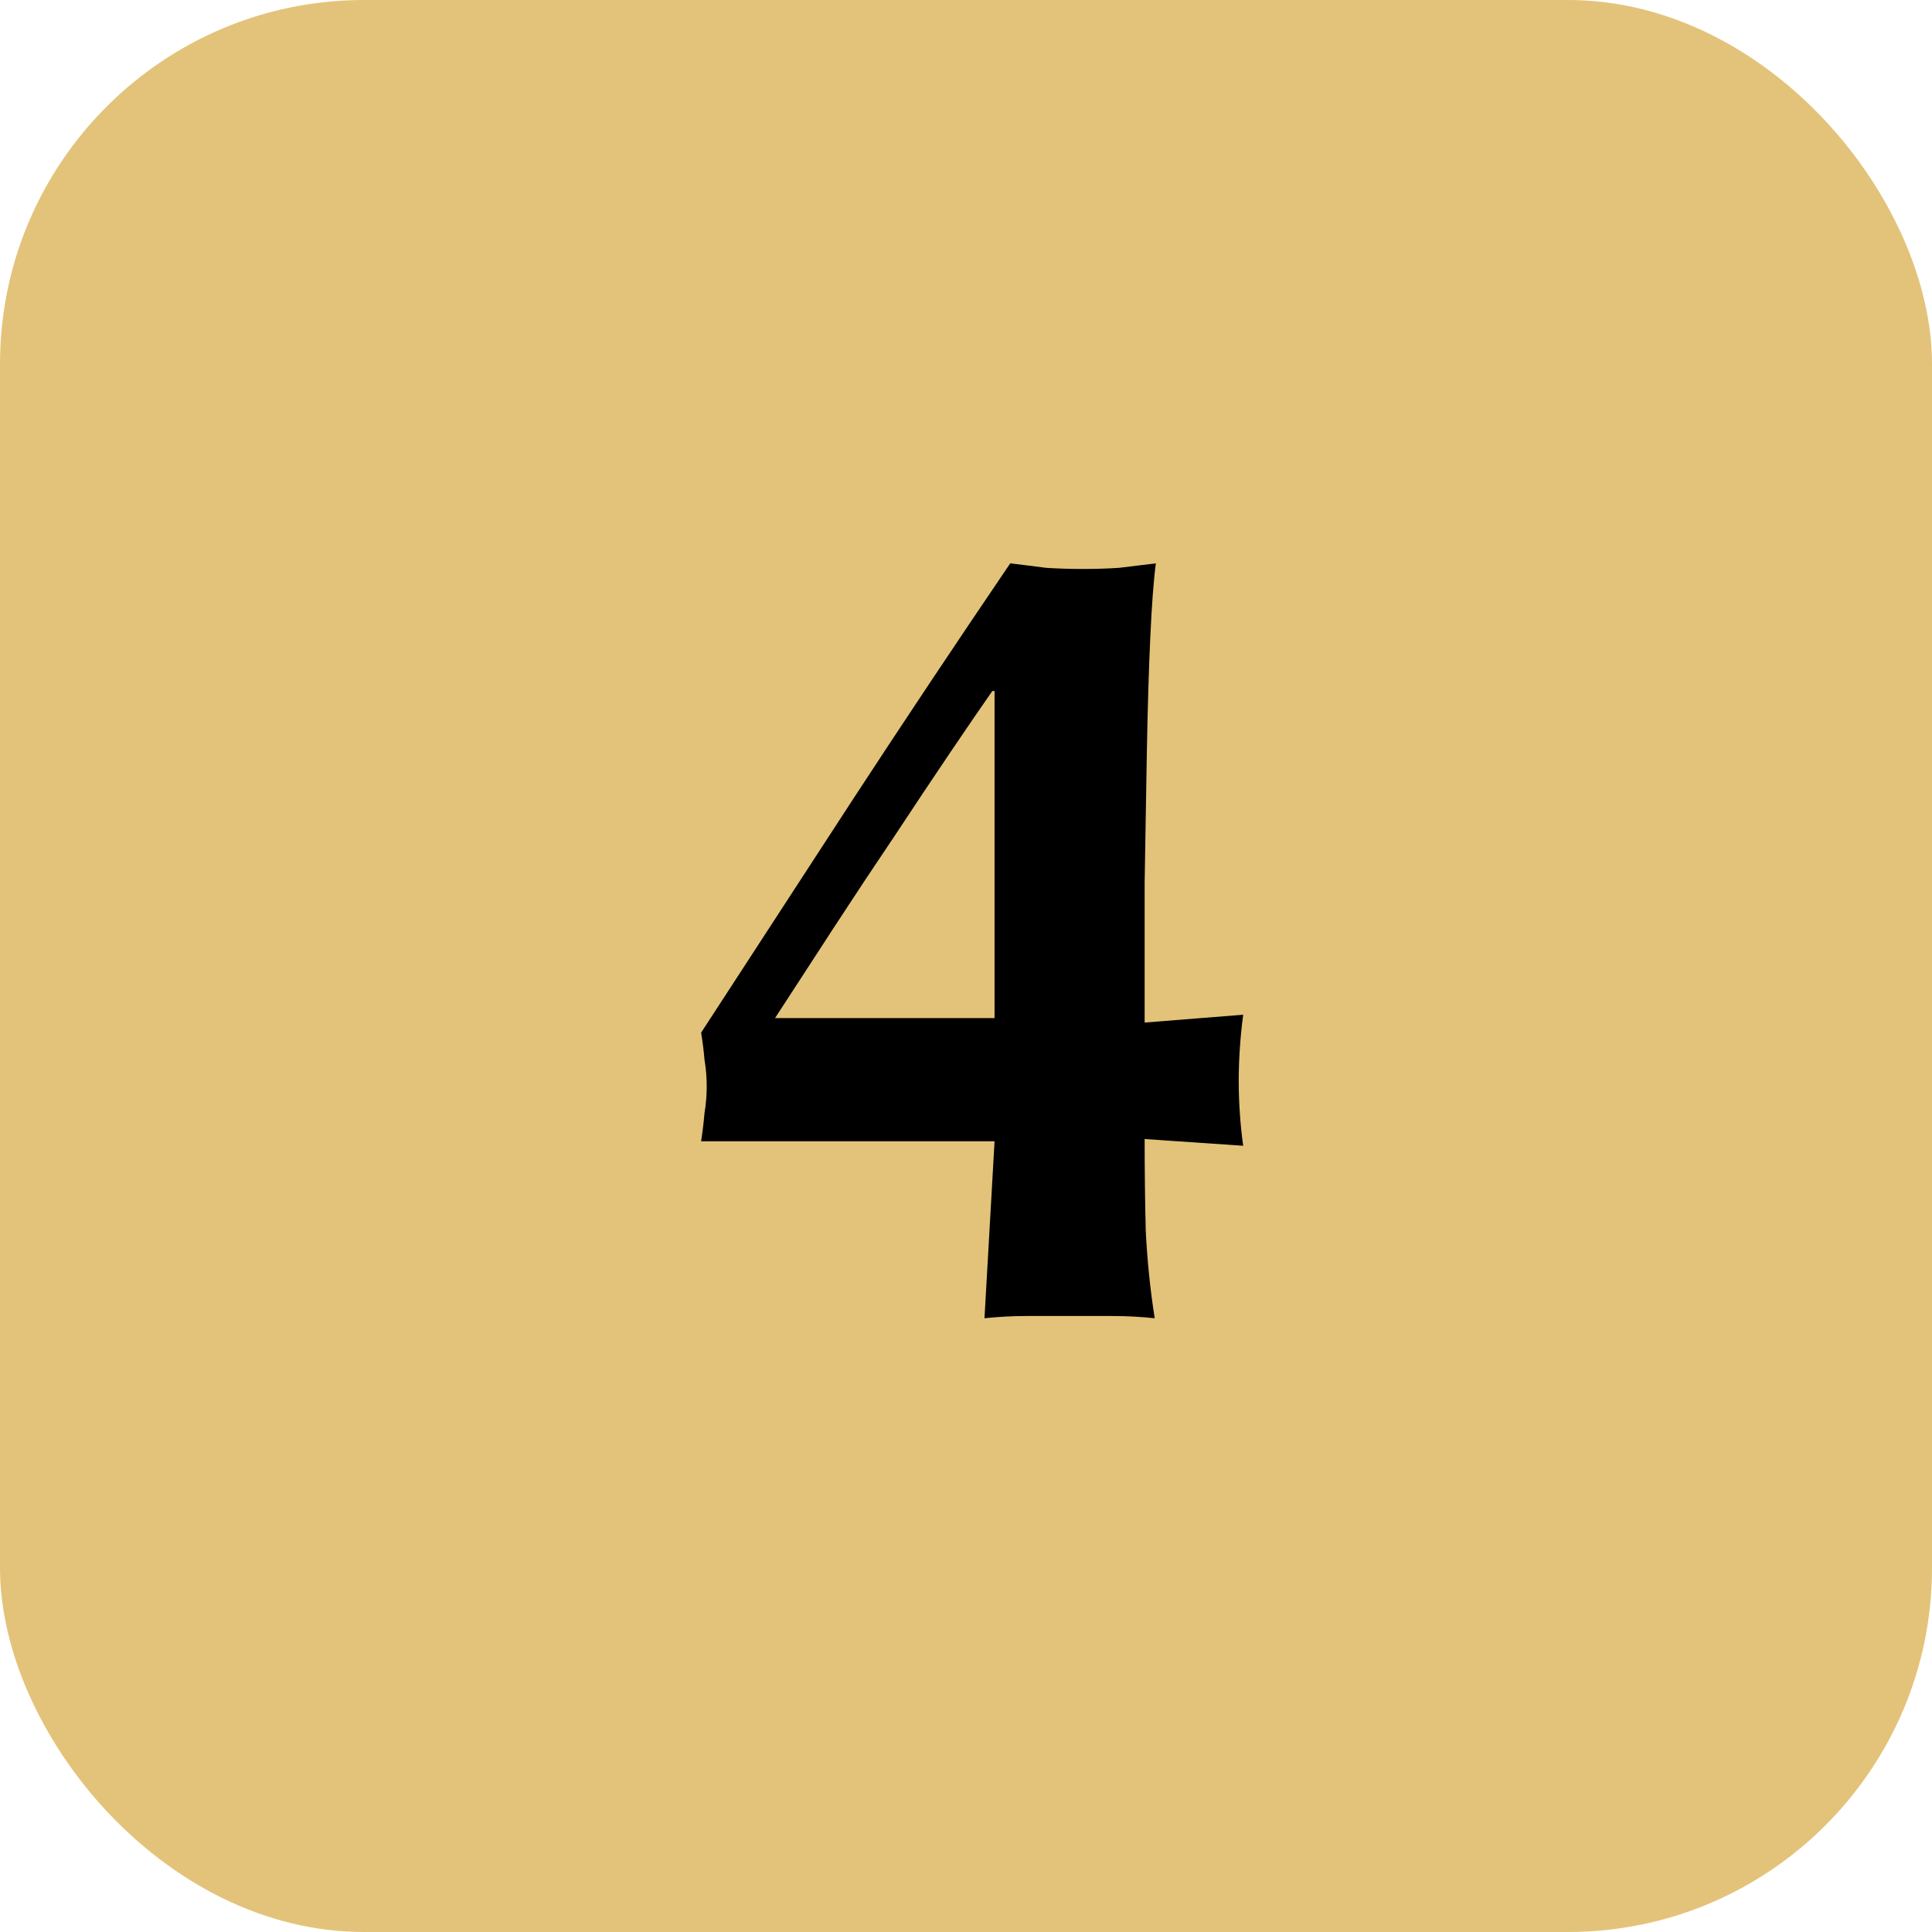
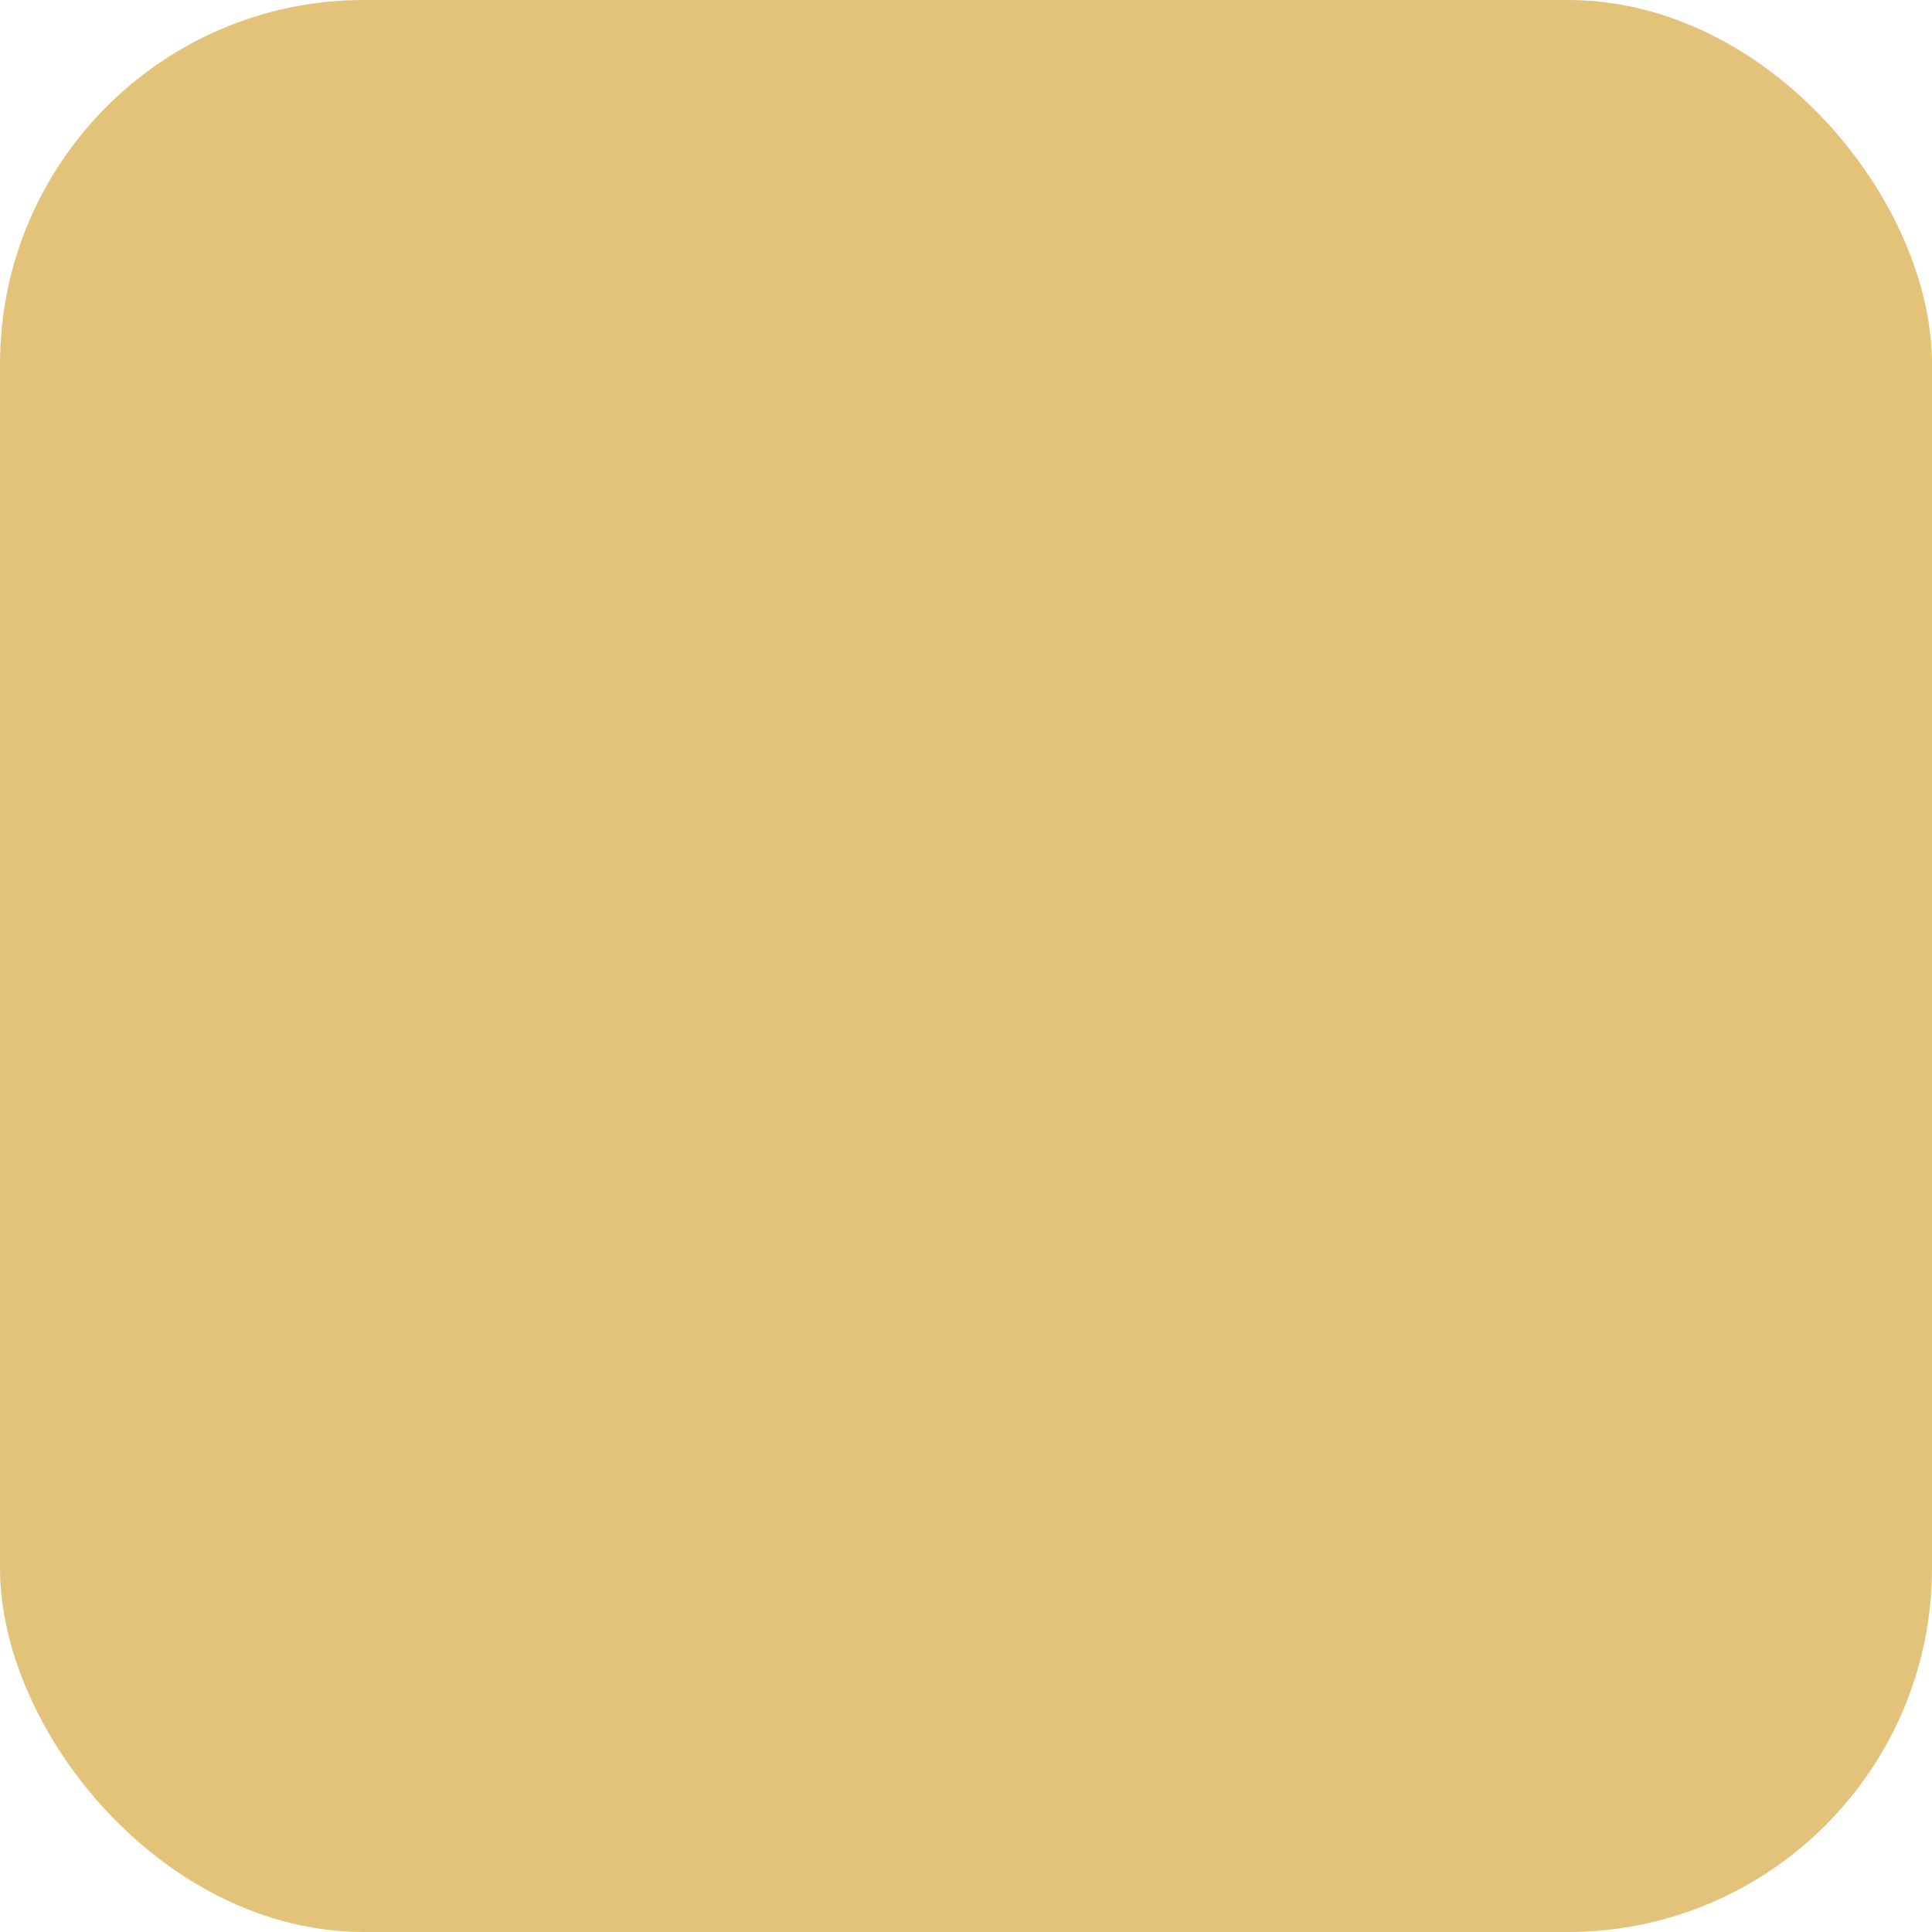
<svg xmlns="http://www.w3.org/2000/svg" width="69" height="69" viewBox="0 0 69 69" fill="none">
  <rect width="69" height="69" rx="13" fill="#E3C37A" />
-   <path d="M35.44 24.68C35.067 25.213 34.573 25.933 33.96 26.84C33.347 27.747 32.68 28.747 31.96 29.84C31.24 30.907 30.507 32.013 29.76 33.16C29.013 34.307 28.32 35.373 27.68 36.36H35.52V24.68H35.44ZM25.04 40.76C25.093 40.413 25.133 40.08 25.16 39.76C25.213 39.44 25.24 39.12 25.24 38.8C25.24 38.48 25.213 38.16 25.16 37.84C25.133 37.52 25.093 37.2 25.04 36.88C26.88 34.053 28.693 31.267 30.48 28.52C32.293 25.747 34.16 22.947 36.08 20.12C36.533 20.173 36.96 20.227 37.36 20.28C37.787 20.307 38.227 20.32 38.68 20.32C39.133 20.32 39.56 20.307 39.96 20.28C40.387 20.227 40.827 20.173 41.28 20.12C41.2 20.733 41.133 21.627 41.08 22.8C41.027 23.973 40.987 25.307 40.96 26.8C40.933 28.267 40.907 29.84 40.88 31.52C40.88 33.2 40.88 34.867 40.88 36.52L44.4 36.24C44.347 36.64 44.307 37.04 44.28 37.44C44.253 37.84 44.24 38.227 44.24 38.6C44.24 38.973 44.253 39.36 44.28 39.76C44.307 40.16 44.347 40.547 44.4 40.92L40.88 40.68C40.88 41.8 40.893 42.893 40.92 43.96C40.973 45.027 41.08 46.067 41.24 47.08C40.733 47.027 40.227 47 39.72 47C39.213 47 38.707 47 38.2 47C37.693 47 37.187 47 36.68 47C36.173 47 35.667 47.027 35.16 47.08L35.52 40.76H25.04Z" fill="black" />
</svg>